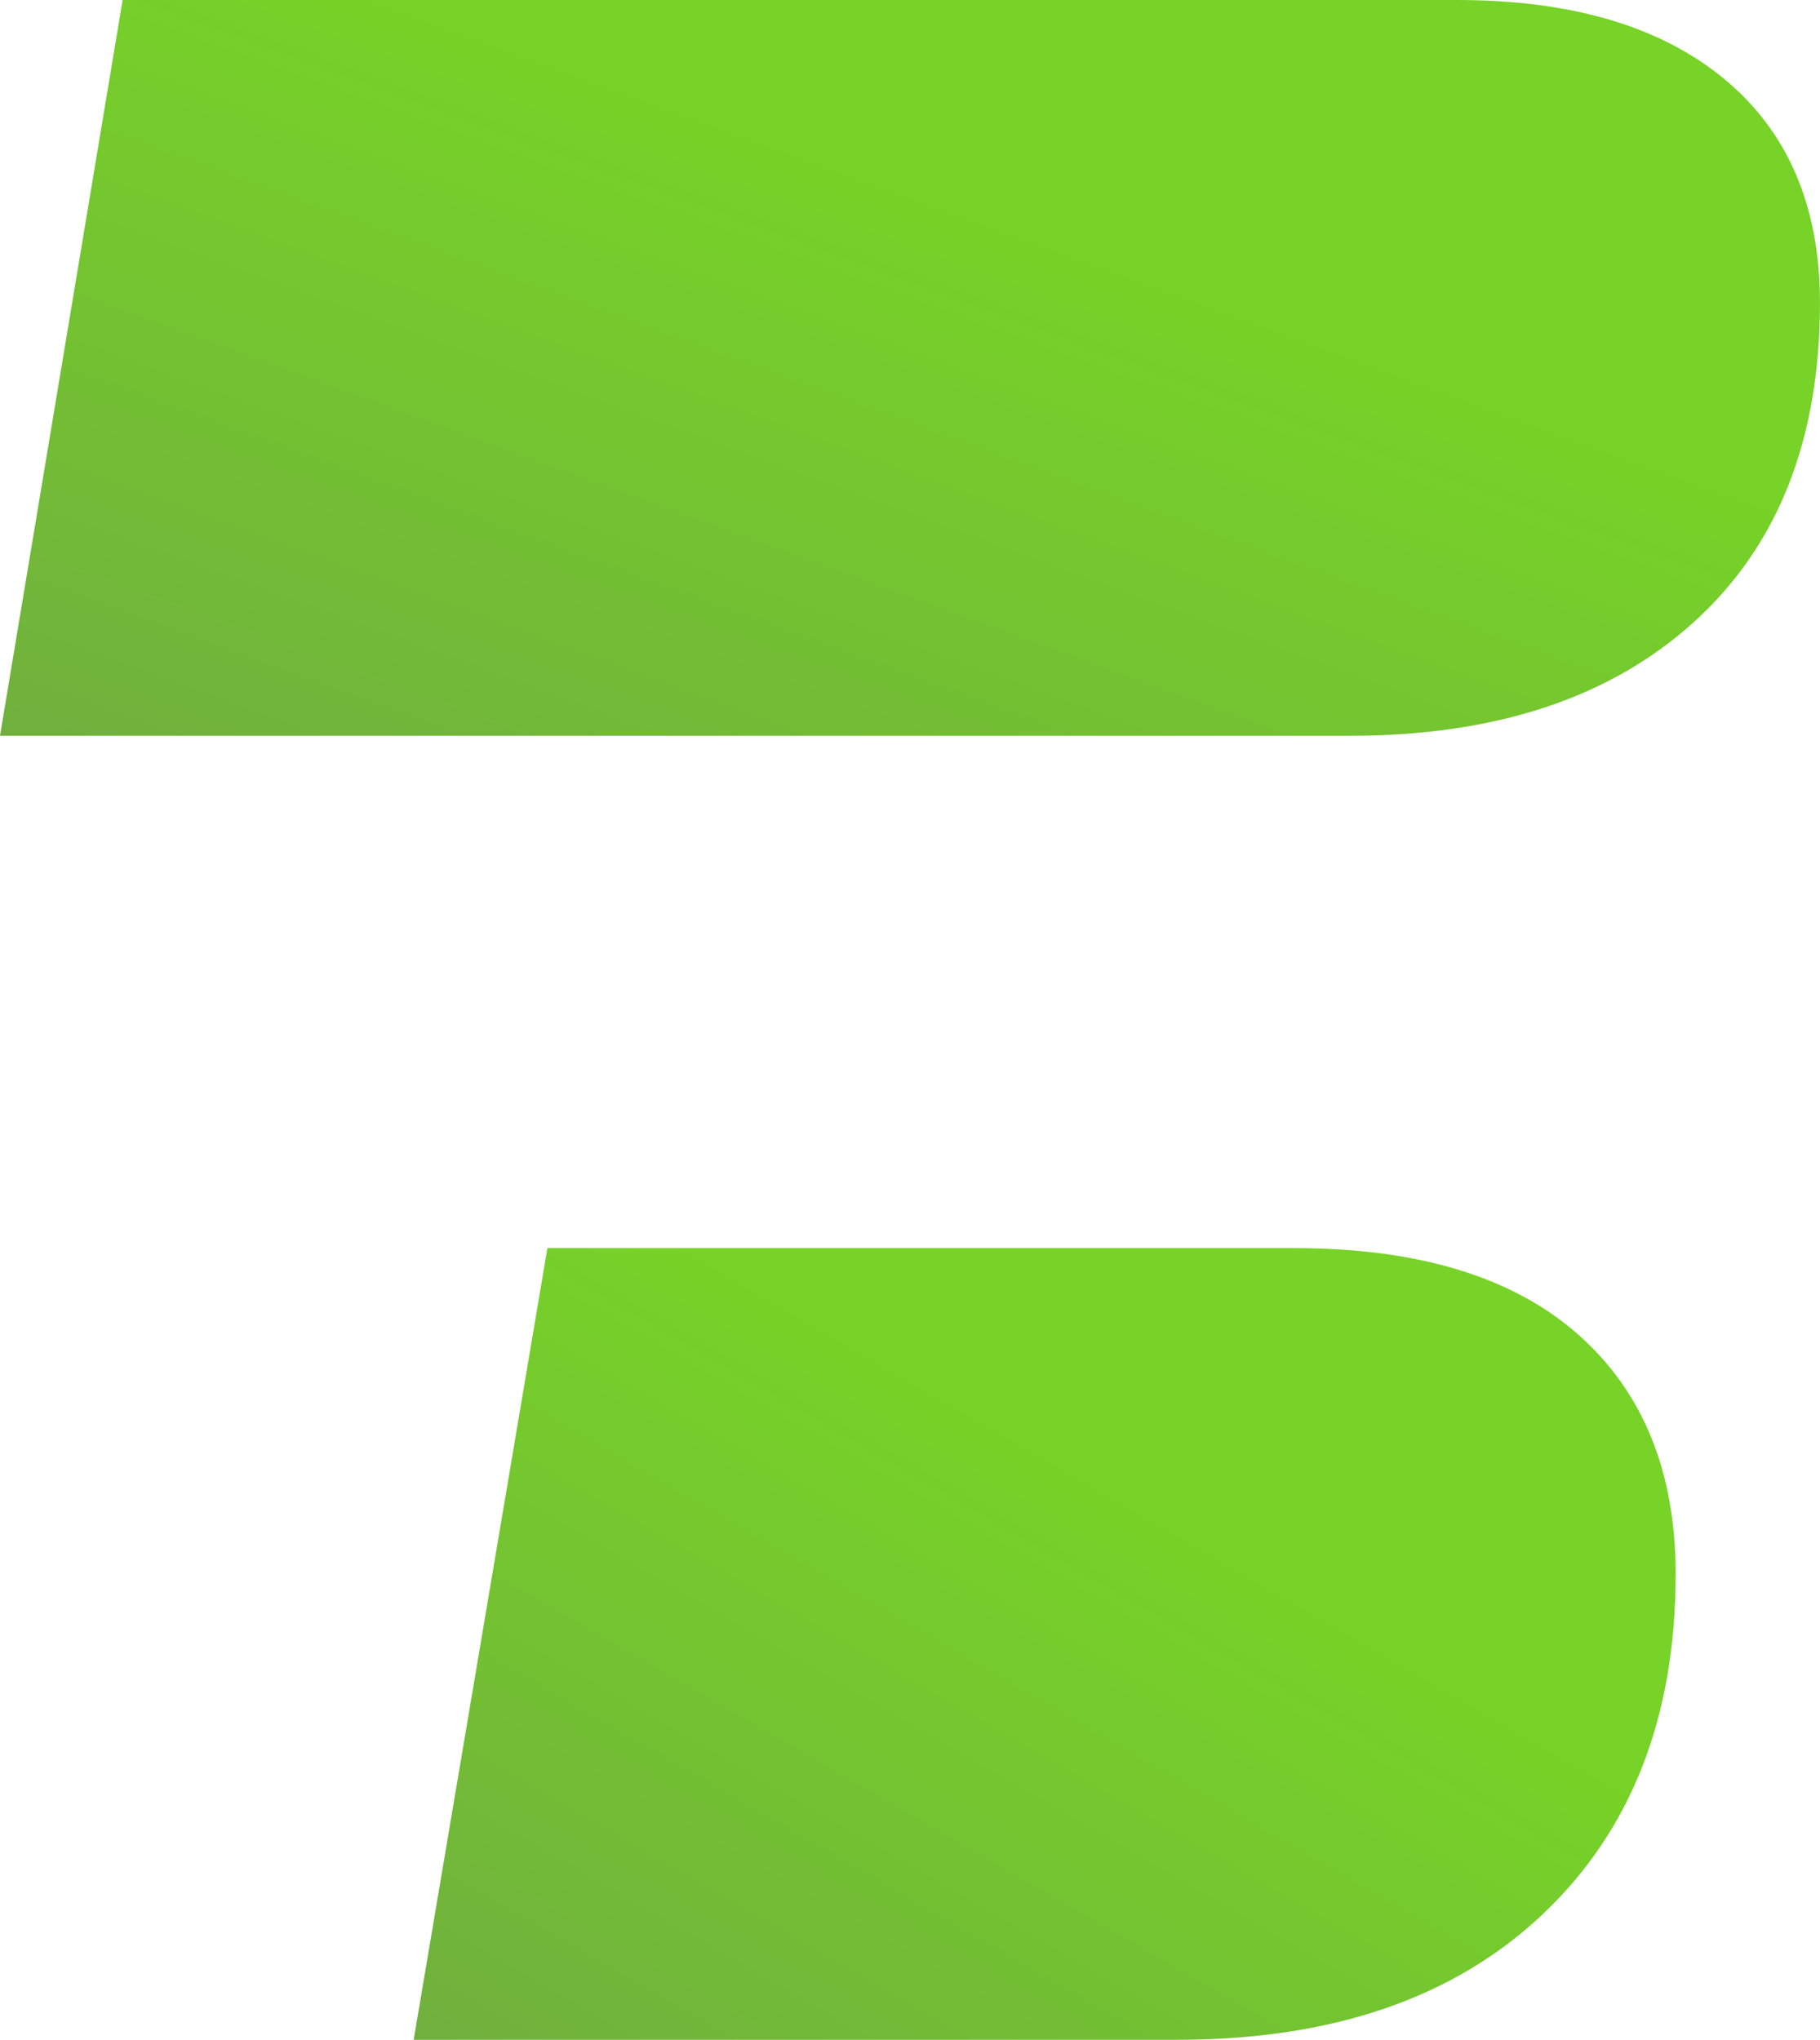
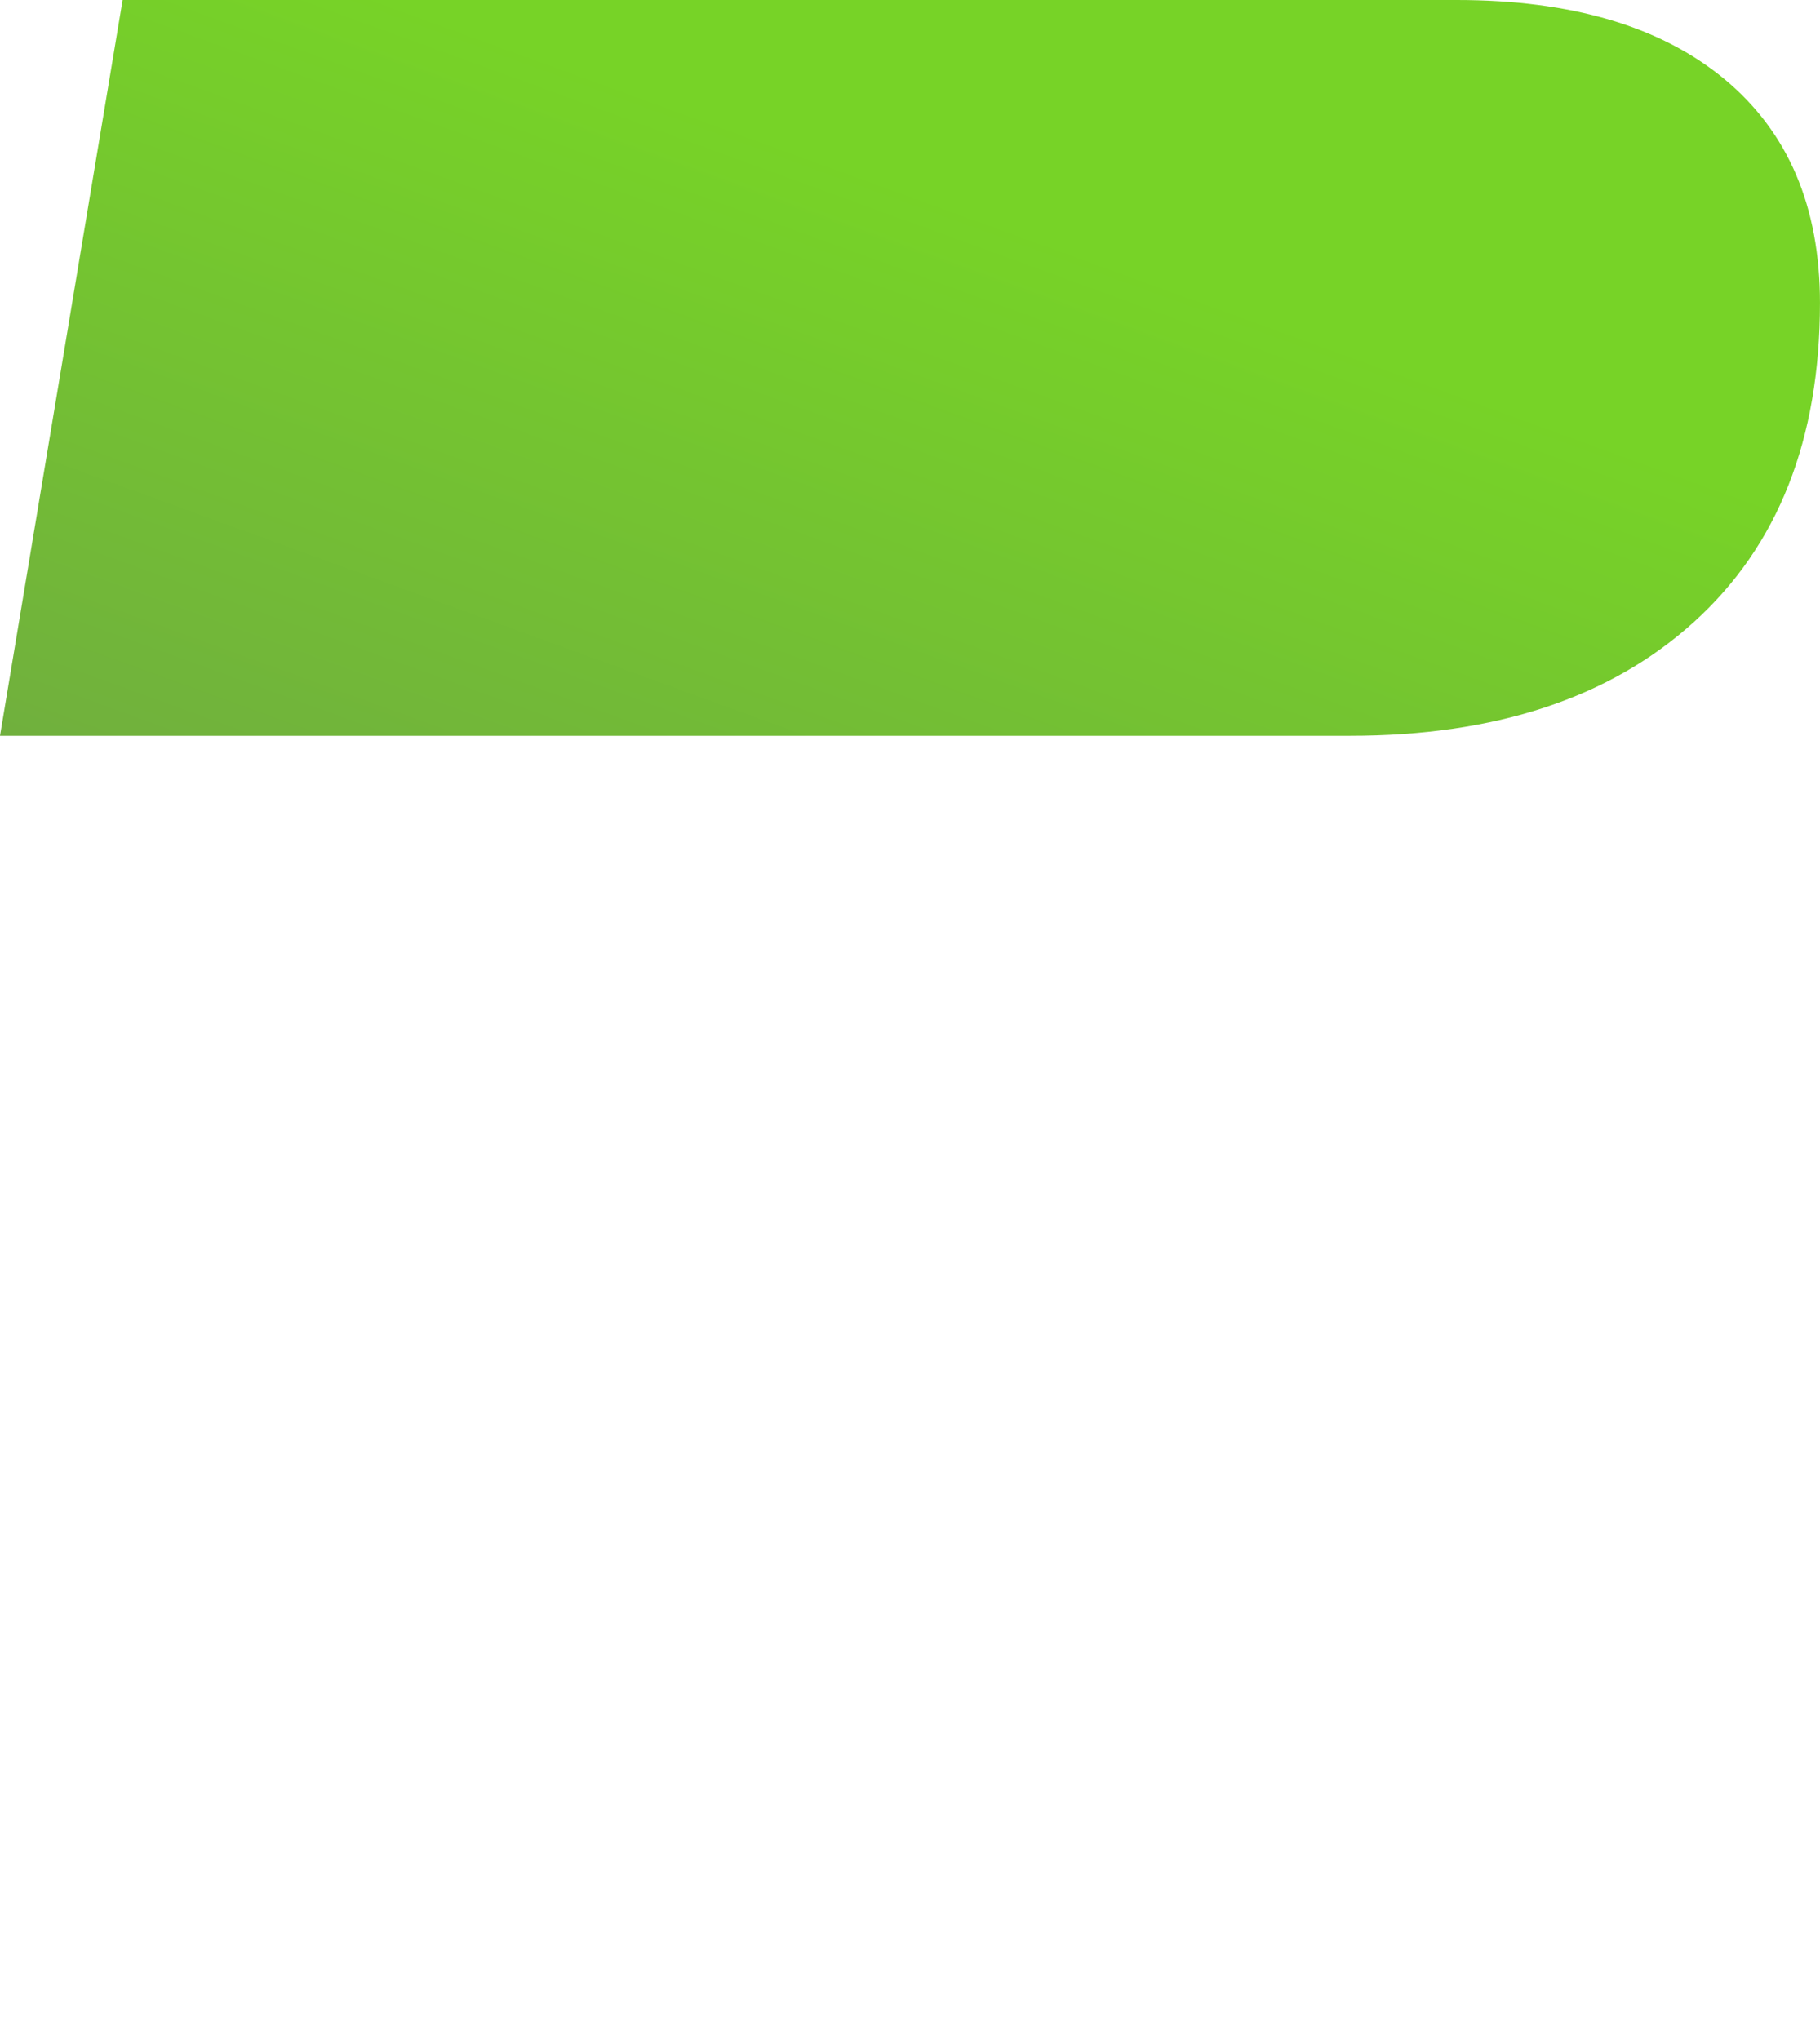
<svg xmlns="http://www.w3.org/2000/svg" id="Grupo_127" data-name="Grupo 127" width="498.805" height="559" viewBox="0 0 498.805 559">
  <defs>
    <linearGradient id="linear-gradient" x1="0.939" y1="0.65" x2="0.14" y2="1.527" gradientUnits="objectBoundingBox">
      <stop offset="0" stop-color="#77d327" />
      <stop offset="1" stop-color="#6ea445" />
    </linearGradient>
    <clipPath id="clip-path">
      <rect id="Retângulo_35" data-name="Retângulo 35" width="498.805" height="559" fill="url(#linear-gradient)" />
    </clipPath>
  </defs>
  <g id="Grupo_36" data-name="Grupo 36" clip-path="url(#clip-path)">
    <path id="Caminho_76" data-name="Caminho 76" d="M399.259,0q47.2,0,73.384,21.7Q498.785,43.41,498.8,82.956q0,56.176-34.46,87.422-34.453,31.29-94.441,31.268H0L33.609,0Z" transform="translate(-0.002)" fill="url(#linear-gradient)" />
-     <path id="Caminho_77" data-name="Caminho 77" d="M354.451,318.136Q318.077,352.6,254.263,352.6H44.958L81.612,135.633H286.169q51.036,0,77.857,23.609,26.8,23.634,26.8,65.73,0,58.718-36.377,93.164" transform="translate(68.416 206.403)" fill="url(#linear-gradient)" />
  </g>
</svg>